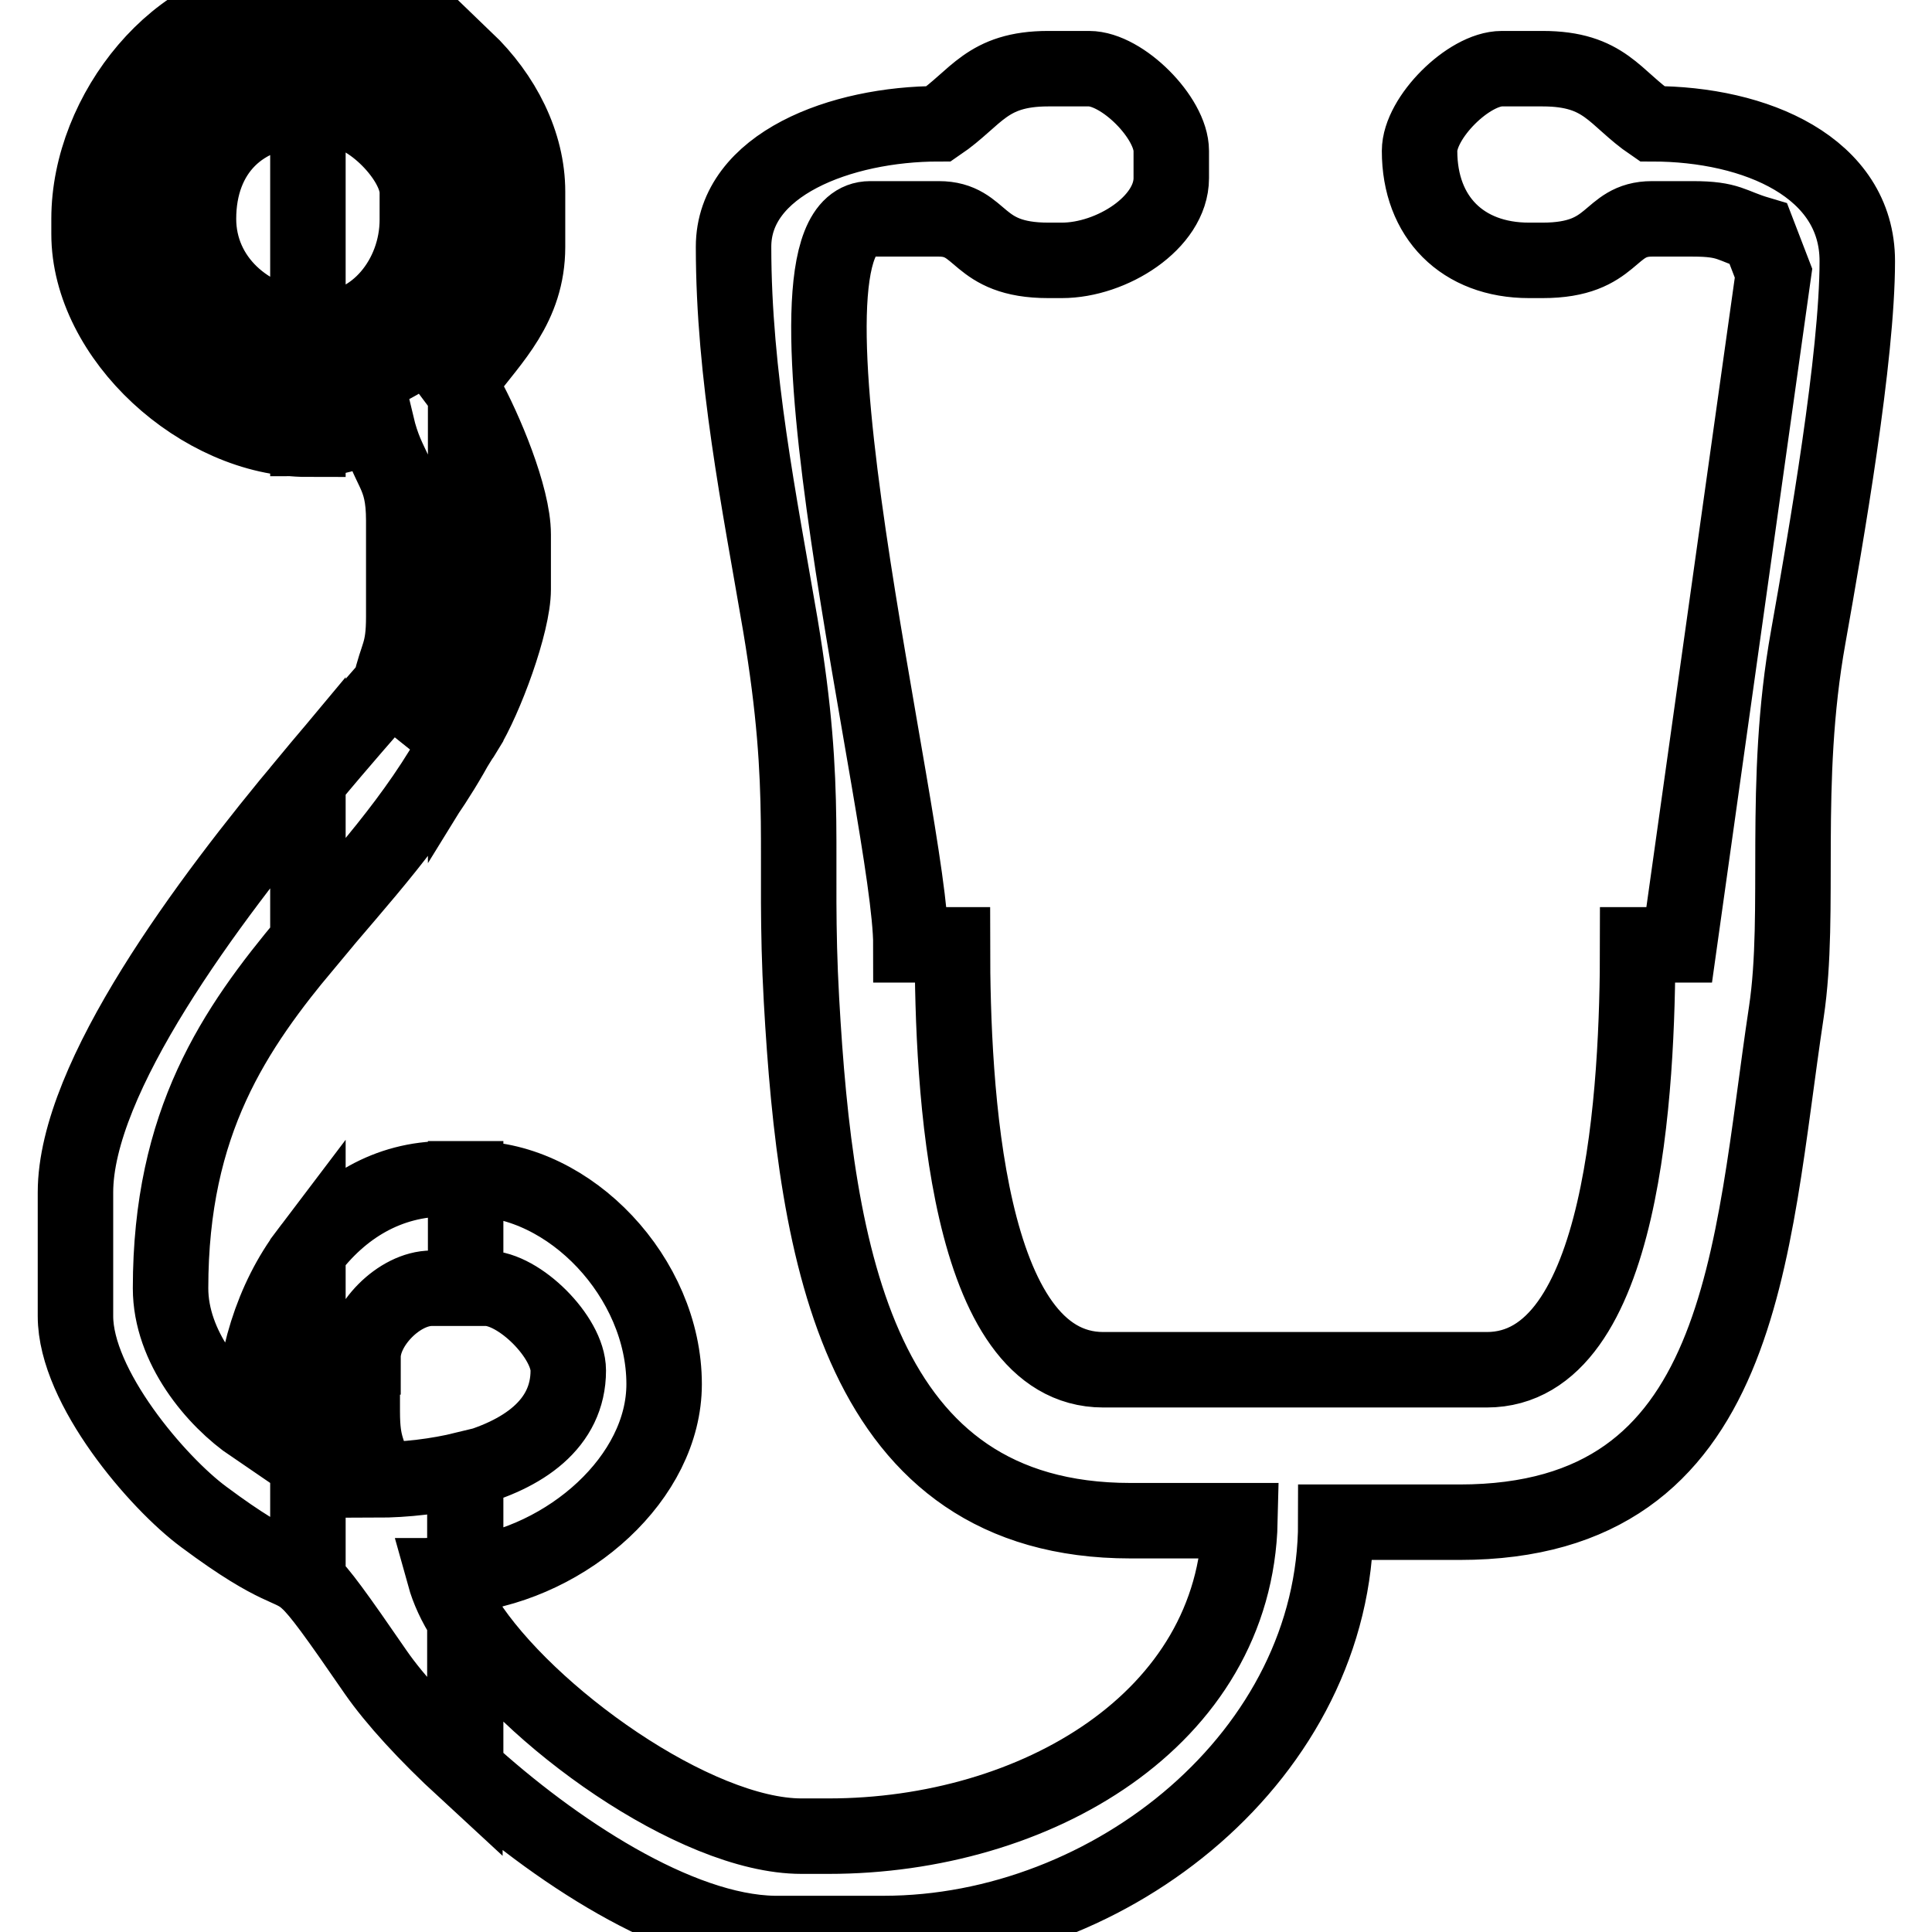
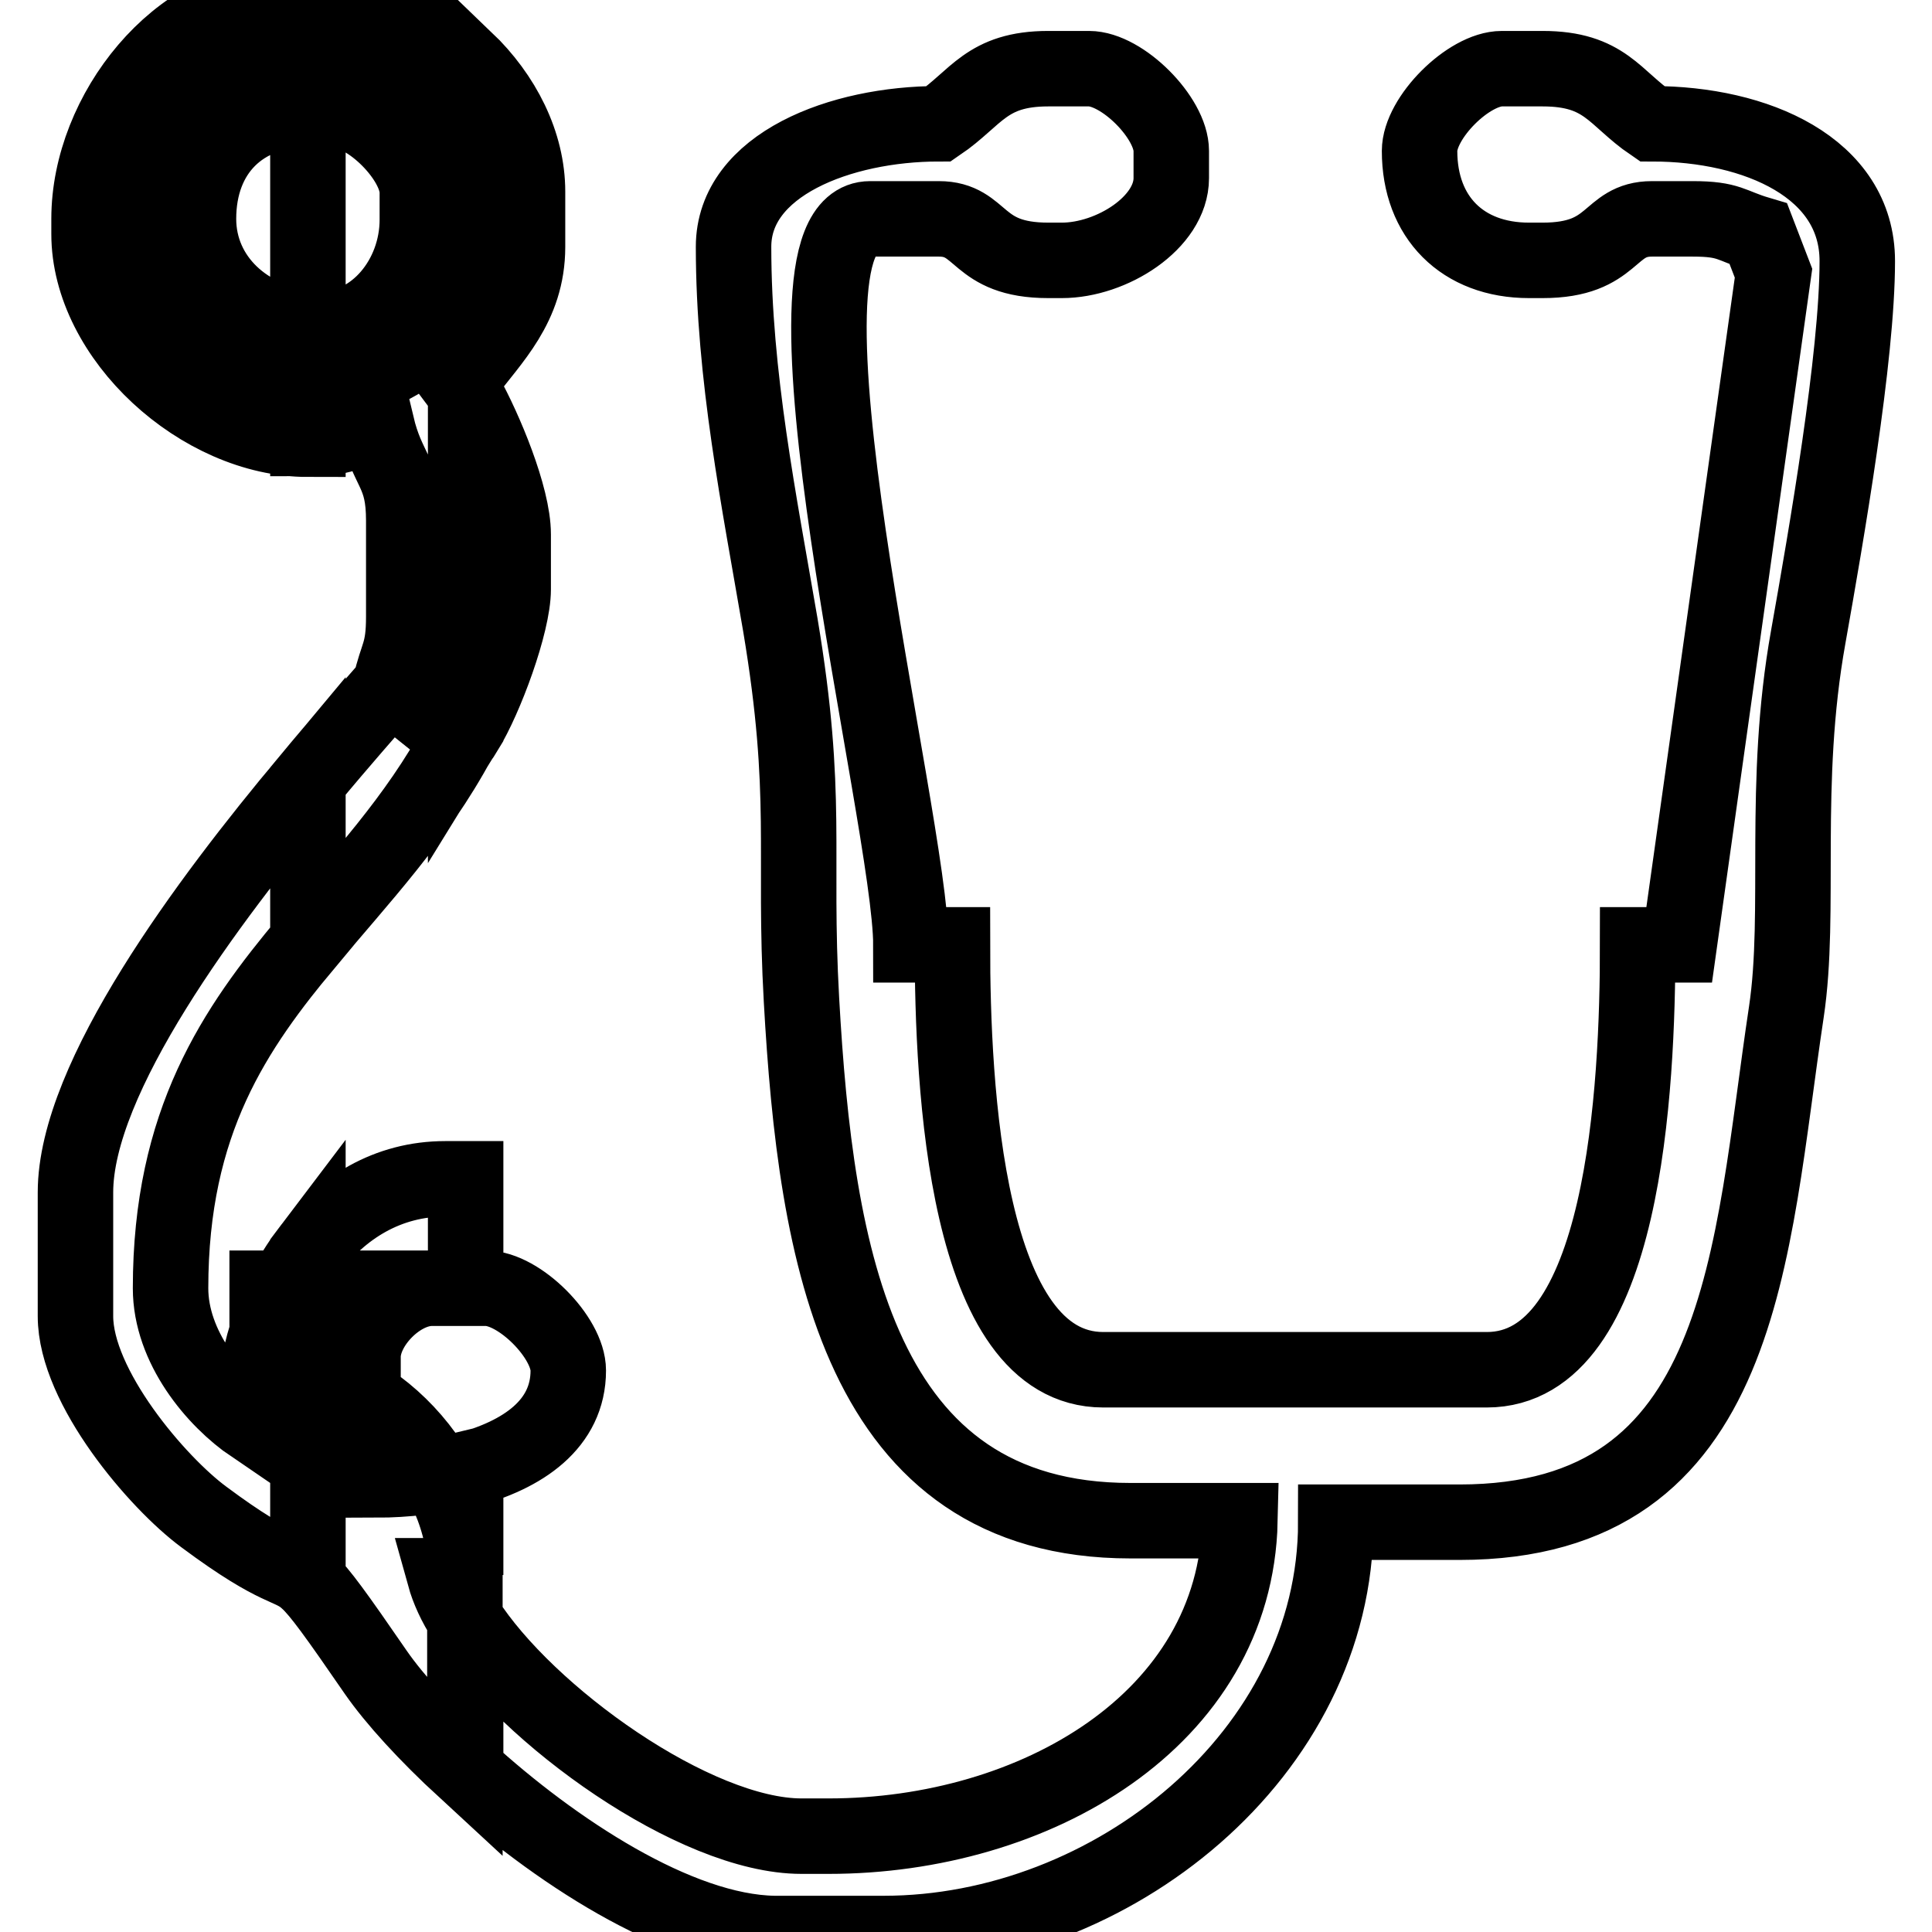
<svg xmlns="http://www.w3.org/2000/svg" version="1.1" x="0px" y="0px" viewBox="0 0 256 256" enable-background="new 0 0 256 256" xml:space="preserve">
  <g>
    <g>
-       <path stroke-width="10" fill-opacity="0" stroke="#000000" d="M61.7,170.7h2.7c4.4,0,10.9,6.5,10.9,10.9c0,7.1-6,11.2-13.6,13.2v13.9C75.3,207,88,195.8,88,183.4c0-14.1-12.5-27.2-25.4-27.2h-0.9V170.7L61.7,170.7z M61.7,234.5v-19.9c8.1,12.7,30.4,28.7,44.5,28.7h3.6c27.3,0,53.9-15.4,54.5-41.8h-14.5c-36.1,0-41.7-35.2-43.6-69c-1.1-19.6,1-27-2.8-49.7c-2.8-16.4-6.2-33-6.2-50.1c0-10.9,14.2-16.3,27.2-16.3c5-3.4,6.3-7.3,14.5-7.3h5.4c4.4,0,10.9,6.5,10.9,10.9v3.6c0,5.9-7.9,10.9-14.5,10.9h-1.8c-9.7,0-8.6-5.5-14.5-5.5h-9.1c-14.9,0,5.4,79.7,5.4,96.2h5.5c0,18.8,1.7,56.3,20,56.3H197c18.3,0,20-37.5,20-56.3h5.5l12.5-89L233,31c-3.7-1.1-3.8-2-8.7-2h-5.4c-5.9,0-4.8,5.5-14.5,5.5h-1.8c-8.8,0-14.5-5.7-14.5-14.5c0-4.4,6.5-10.9,10.9-10.9h5.4c8.3,0,9.5,3.9,14.5,7.3c13.8,0,27.2,5.8,27.2,18.2c0,12.7-4.1,36.3-6.5,49.8c-3.5,19.5-0.9,36.4-2.9,49.7c-4.8,31.8-5.3,67.6-43.3,67.6H177c0,30.7-29.7,54.5-59.9,54.5h-14.5C89.8,256,73.3,245.1,61.7,234.5L61.7,234.5z M61.7,96.8c2.6-4.2,6.3-14.2,6.3-18.7v-7.3c0-5-3.8-14-6.3-18.5V96.8L61.7,96.8z M61.7,49.6c3.4-4.6,8.2-9,8.2-16.9v-7.3c0-6.4-3.2-12.7-8.2-17.5v12.4c0.6,1.7,0.9,3.4,0.9,5.1v7.3c0,1.8-0.3,3.5-0.9,5.1V49.6z M48.1,179.8c0-4.2,4.8-9.1,9.1-9.1h4.5v-14.5H59c-7.6,0-13.8,3.8-18.2,9.7v43.6c1.6,1.5,3.7,4.4,9,12.1c2.5,3.6,6.7,8.2,11.8,12.9v-19.9c-1.3-2-2.2-4-2.7-5.8c0.9,0,1.8-0.1,2.7-0.2v-13.9c-3.7,0.9-7.8,1.4-11.8,1.4c-0.9-4.1-1.8-4.2-1.8-9.1V179.8L48.1,179.8z M61.7,8v12.4c-2.5-7.1-9.8-13-17.2-13h-3.6V0h1.8C49.9,0,56.7,3.2,61.7,8L61.7,8z M61.7,37.8v11.8c-0.3,0.4-0.6,0.8-0.9,1.3c0.3,0.4,0.6,0.9,0.9,1.5v44.4c-0.3,0.5-0.6,1-0.9,1.3l-9.1-7.3c0.9-4.1,1.8-4.2,1.8-9.1V69c0-6.6-2.1-6.4-3.6-12.7c-4.1,0.9-4.2,1.8-9.1,1.8v-7.3h1.8C50.5,50.9,59,45.3,61.7,37.8L61.7,37.8z M40.8,124.7c6.8-8.2,14.3-16,20-26.6l-9.1-7.3c-2.7,3.1-6.6,7.5-10.9,12.7V124.7L40.8,124.7z M40.8,43.5c0.6,0.1,1.2,0.1,1.8,0.1c7.1,0,12.7-6.8,12.7-14.5v-3.6c0-4.4-6.5-10.9-10.9-10.9h-3.6V43.5z M40.8,0v7.3h-3.6c-10.1,0-18.2,10.5-18.2,20c0,12.4,8.3,23.6,20,23.6h1.8v7.3c-14.2,0-29-13.5-29-27.2V29c0-14.2,12-29,25.4-29H40.8L40.8,0z M40.8,14.5c-8.8,0-14.5,5.7-14.5,14.5c0,7.9,6.5,13.7,14.5,14.4V14.5L40.8,14.5z M40.8,103.5v21.2c-9.7,11.6-18.2,23.9-18.2,46c0,7.8,5.9,14.8,10.9,18.2c0-8.4,2.6-16.8,7.3-23v43.6c-2.5-2.3-3.6-0.9-13.8-8.5c-6.1-4.5-17-17.2-17-26.6v-16.4C10,142.8,27.5,119.4,40.8,103.5z" />
+       <path stroke-width="10" fill-opacity="0" stroke="#000000" d="M61.7,170.7h2.7c4.4,0,10.9,6.5,10.9,10.9c0,7.1-6,11.2-13.6,13.2v13.9c0-14.1-12.5-27.2-25.4-27.2h-0.9V170.7L61.7,170.7z M61.7,234.5v-19.9c8.1,12.7,30.4,28.7,44.5,28.7h3.6c27.3,0,53.9-15.4,54.5-41.8h-14.5c-36.1,0-41.7-35.2-43.6-69c-1.1-19.6,1-27-2.8-49.7c-2.8-16.4-6.2-33-6.2-50.1c0-10.9,14.2-16.3,27.2-16.3c5-3.4,6.3-7.3,14.5-7.3h5.4c4.4,0,10.9,6.5,10.9,10.9v3.6c0,5.9-7.9,10.9-14.5,10.9h-1.8c-9.7,0-8.6-5.5-14.5-5.5h-9.1c-14.9,0,5.4,79.7,5.4,96.2h5.5c0,18.8,1.7,56.3,20,56.3H197c18.3,0,20-37.5,20-56.3h5.5l12.5-89L233,31c-3.7-1.1-3.8-2-8.7-2h-5.4c-5.9,0-4.8,5.5-14.5,5.5h-1.8c-8.8,0-14.5-5.7-14.5-14.5c0-4.4,6.5-10.9,10.9-10.9h5.4c8.3,0,9.5,3.9,14.5,7.3c13.8,0,27.2,5.8,27.2,18.2c0,12.7-4.1,36.3-6.5,49.8c-3.5,19.5-0.9,36.4-2.9,49.7c-4.8,31.8-5.3,67.6-43.3,67.6H177c0,30.7-29.7,54.5-59.9,54.5h-14.5C89.8,256,73.3,245.1,61.7,234.5L61.7,234.5z M61.7,96.8c2.6-4.2,6.3-14.2,6.3-18.7v-7.3c0-5-3.8-14-6.3-18.5V96.8L61.7,96.8z M61.7,49.6c3.4-4.6,8.2-9,8.2-16.9v-7.3c0-6.4-3.2-12.7-8.2-17.5v12.4c0.6,1.7,0.9,3.4,0.9,5.1v7.3c0,1.8-0.3,3.5-0.9,5.1V49.6z M48.1,179.8c0-4.2,4.8-9.1,9.1-9.1h4.5v-14.5H59c-7.6,0-13.8,3.8-18.2,9.7v43.6c1.6,1.5,3.7,4.4,9,12.1c2.5,3.6,6.7,8.2,11.8,12.9v-19.9c-1.3-2-2.2-4-2.7-5.8c0.9,0,1.8-0.1,2.7-0.2v-13.9c-3.7,0.9-7.8,1.4-11.8,1.4c-0.9-4.1-1.8-4.2-1.8-9.1V179.8L48.1,179.8z M61.7,8v12.4c-2.5-7.1-9.8-13-17.2-13h-3.6V0h1.8C49.9,0,56.7,3.2,61.7,8L61.7,8z M61.7,37.8v11.8c-0.3,0.4-0.6,0.8-0.9,1.3c0.3,0.4,0.6,0.9,0.9,1.5v44.4c-0.3,0.5-0.6,1-0.9,1.3l-9.1-7.3c0.9-4.1,1.8-4.2,1.8-9.1V69c0-6.6-2.1-6.4-3.6-12.7c-4.1,0.9-4.2,1.8-9.1,1.8v-7.3h1.8C50.5,50.9,59,45.3,61.7,37.8L61.7,37.8z M40.8,124.7c6.8-8.2,14.3-16,20-26.6l-9.1-7.3c-2.7,3.1-6.6,7.5-10.9,12.7V124.7L40.8,124.7z M40.8,43.5c0.6,0.1,1.2,0.1,1.8,0.1c7.1,0,12.7-6.8,12.7-14.5v-3.6c0-4.4-6.5-10.9-10.9-10.9h-3.6V43.5z M40.8,0v7.3h-3.6c-10.1,0-18.2,10.5-18.2,20c0,12.4,8.3,23.6,20,23.6h1.8v7.3c-14.2,0-29-13.5-29-27.2V29c0-14.2,12-29,25.4-29H40.8L40.8,0z M40.8,14.5c-8.8,0-14.5,5.7-14.5,14.5c0,7.9,6.5,13.7,14.5,14.4V14.5L40.8,14.5z M40.8,103.5v21.2c-9.7,11.6-18.2,23.9-18.2,46c0,7.8,5.9,14.8,10.9,18.2c0-8.4,2.6-16.8,7.3-23v43.6c-2.5-2.3-3.6-0.9-13.8-8.5c-6.1-4.5-17-17.2-17-26.6v-16.4C10,142.8,27.5,119.4,40.8,103.5z" />
    </g>
  </g>
</svg>